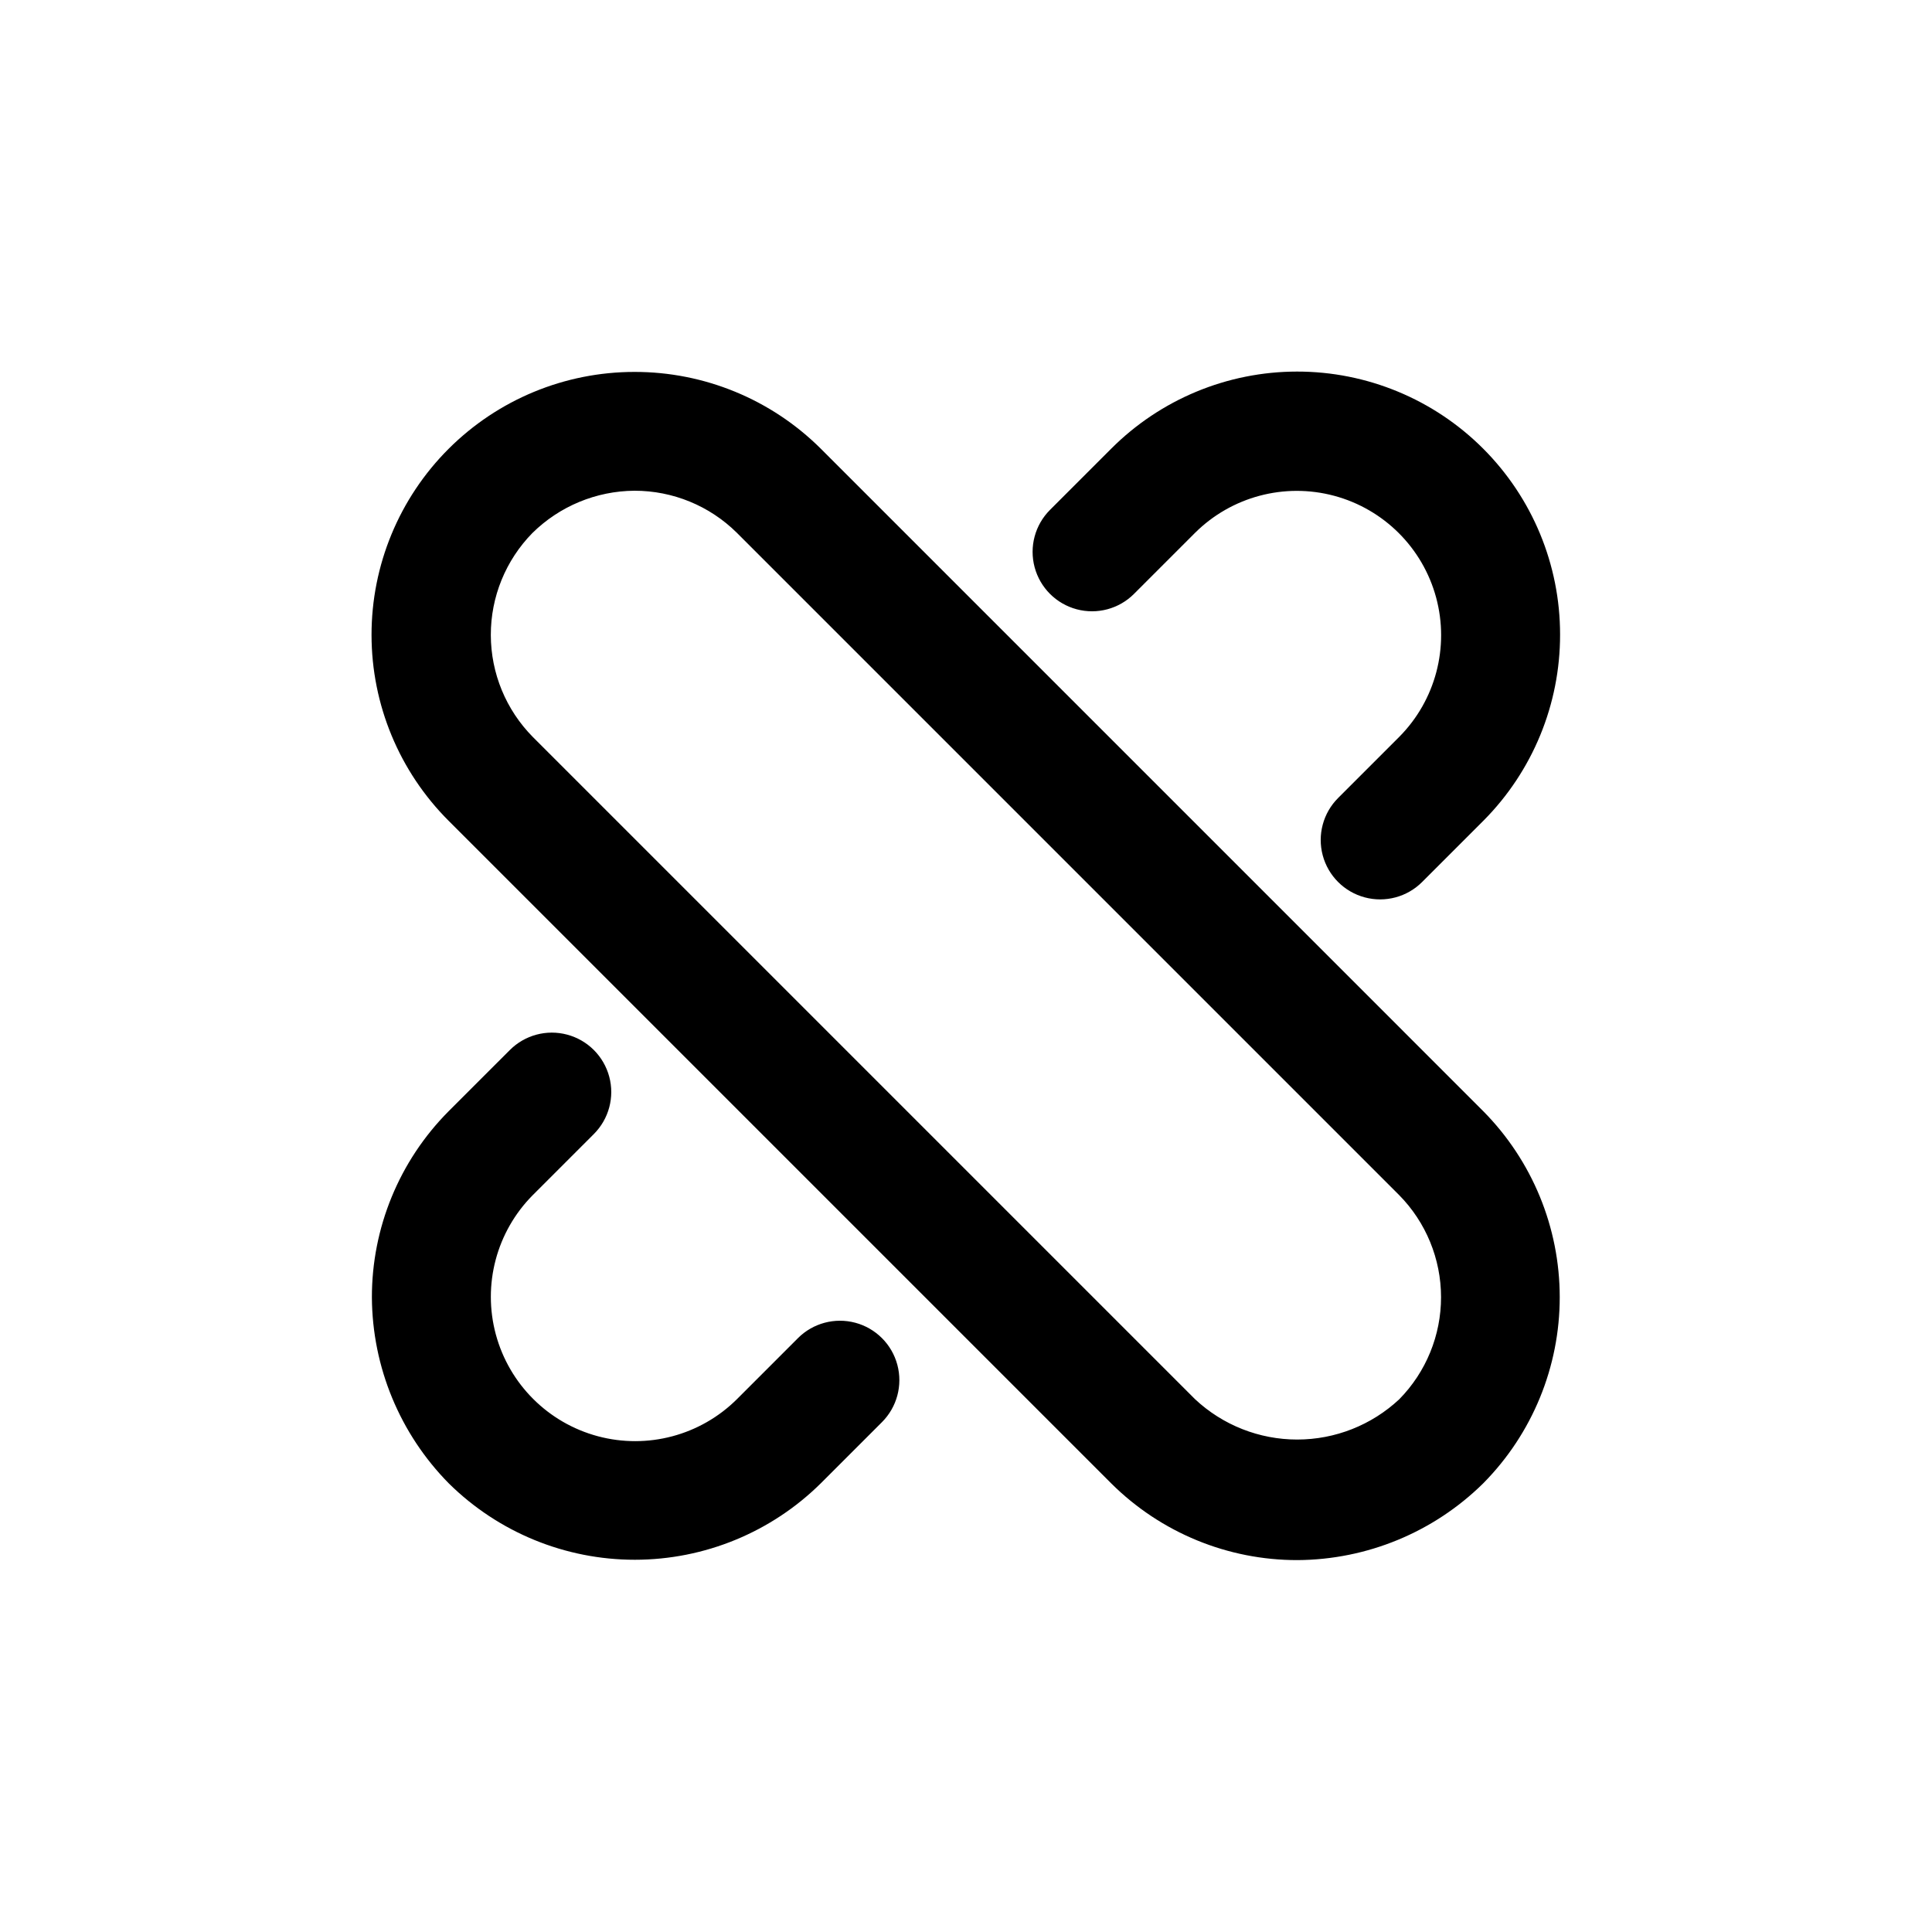
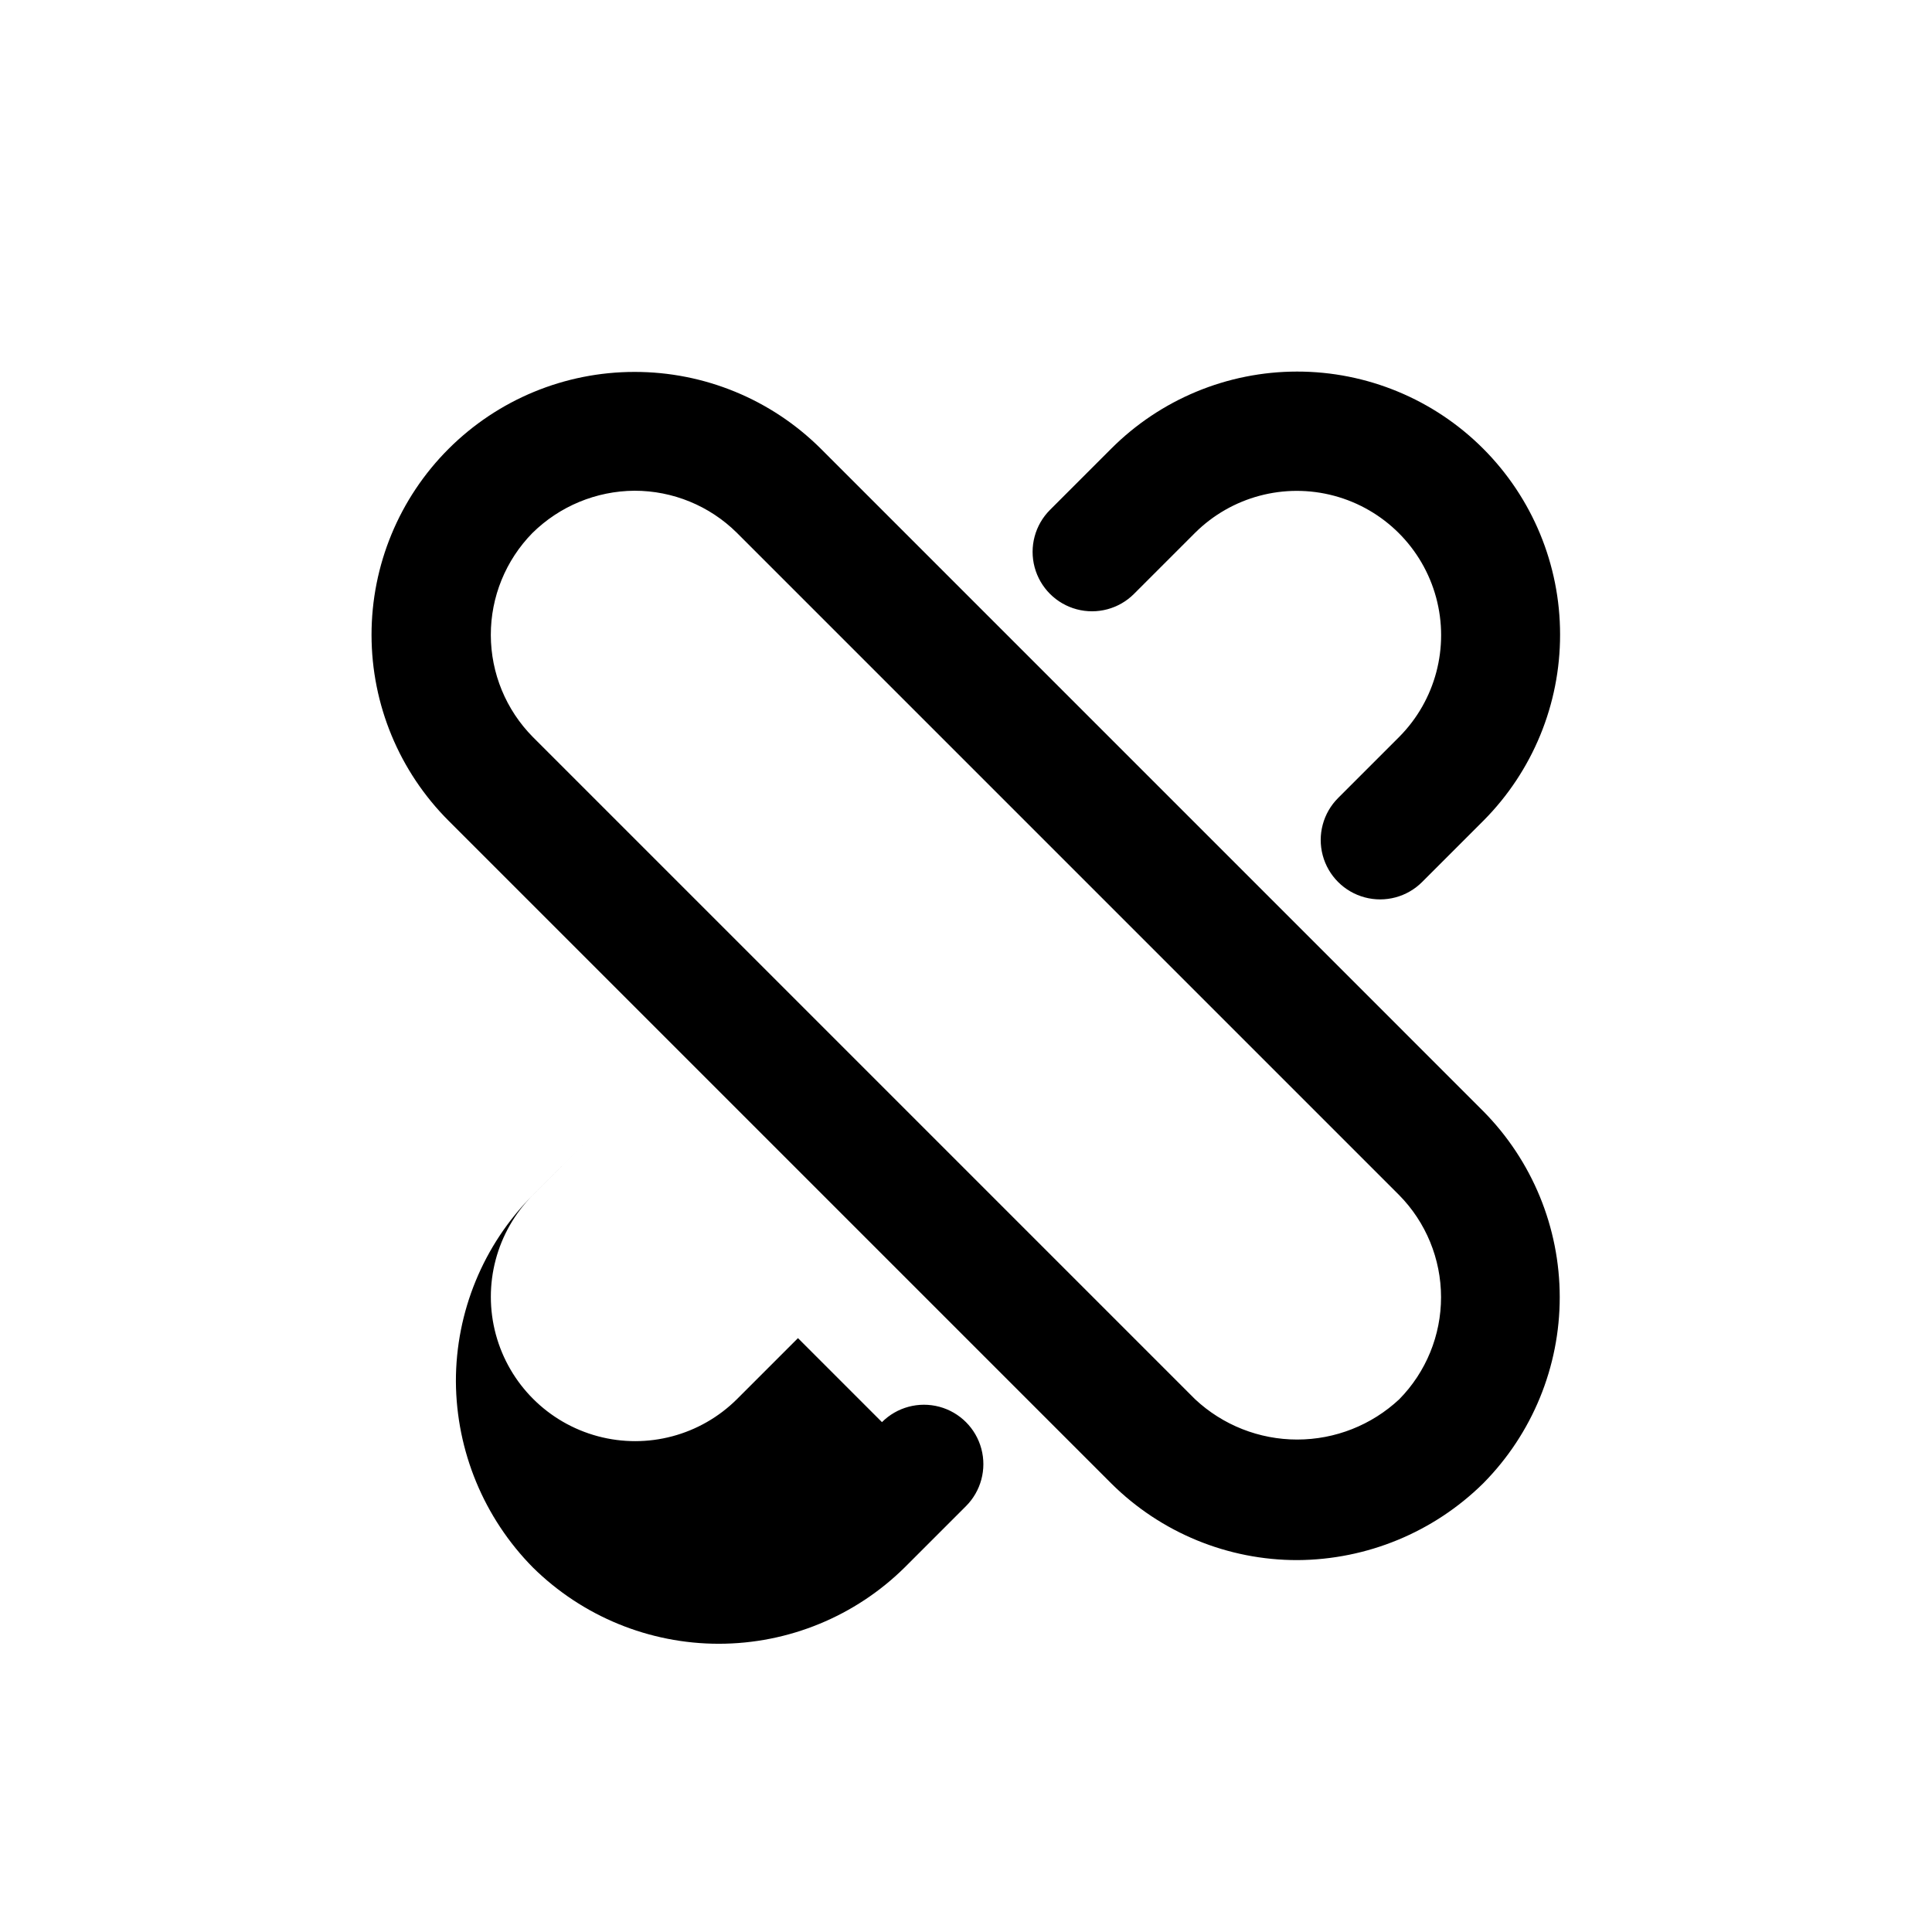
<svg xmlns="http://www.w3.org/2000/svg" fill="#000000" width="800px" height="800px" version="1.1" viewBox="144 144 512 512">
-   <path d="m361.45 262.84c-13.105-13.012-30.836-20.305-49.309-20.277-18.484-0.004-36.215 7.336-49.285 20.41s-20.406 30.805-20.395 49.293c0.008 18.484 7.367 36.211 20.449 49.27l175.63 175.63c13.109 13.012 30.836 20.305 49.309 20.277 18.398-0.102 36.035-7.375 49.152-20.277l0.125-0.125c12.965-13.129 20.23-30.84 20.219-49.293-0.008-18.453-7.289-36.156-20.266-49.273zm153.38 251.97c-7.336 6.863-17.004 10.684-27.051 10.684-10.043 0.004-19.715-3.809-27.055-10.668l-175.51-175.51c-7.117-7.188-11.117-16.887-11.141-27.004-0.023-10.113 3.934-19.832 11.02-27.055 7.211-7.113 16.914-11.137 27.043-11.207 10.156-0.012 19.906 3.988 27.121 11.129l175.51 175.51c7.117 7.203 11.113 16.922 11.125 27.047 0.012 10.129-3.961 19.852-11.062 27.074zm-159.36-16.191-16.16 16.16c-9.664 9.621-23.719 13.367-36.887 9.836-13.172-3.531-23.465-13.809-27.02-26.973-3.555-13.164 0.168-27.227 9.77-36.906l16.207-16.207c3.977-3.977 5.531-9.773 4.074-15.203-1.457-5.434-5.699-9.676-11.133-11.133-5.43-1.457-11.227 0.098-15.203 4.074l-16.285 16.281c-13.012 13.109-20.305 30.836-20.277 49.309 0.113 18.457 7.434 36.141 20.402 49.277 13.133 12.961 30.844 20.227 49.293 20.219 18.453-0.008 36.156-7.289 49.277-20.266l16.207-16.207-0.004 0.004c3.977-3.977 5.531-9.773 4.074-15.207-1.453-5.434-5.699-9.676-11.129-11.133-5.434-1.453-11.23 0.098-15.207 4.074zm89.051-197.23 16.16-16.16c9.664-9.617 23.719-13.367 36.891-9.836 13.168 3.535 23.465 13.809 27.02 26.973 3.551 13.168-0.172 27.227-9.773 36.906l-16.207 16.207c-3.977 3.977-5.527 9.773-4.074 15.207 1.457 5.43 5.699 9.676 11.133 11.129 5.434 1.457 11.23-0.098 15.207-4.074l16.281-16.281c13.016-13.105 20.305-30.836 20.277-49.309 0.008-18.484-7.336-36.215-20.41-49.285-13.074-13.07-30.805-20.406-49.293-20.395-18.484 0.008-36.207 7.367-49.266 20.449l-16.207 16.207c-3.977 3.977-5.531 9.773-4.074 15.207 1.457 5.43 5.699 9.676 11.133 11.129 5.43 1.457 11.227-0.098 15.203-4.074z" />
+   <path d="m361.45 262.84c-13.105-13.012-30.836-20.305-49.309-20.277-18.484-0.004-36.215 7.336-49.285 20.41s-20.406 30.805-20.395 49.293c0.008 18.484 7.367 36.211 20.449 49.27l175.63 175.63c13.109 13.012 30.836 20.305 49.309 20.277 18.398-0.102 36.035-7.375 49.152-20.277l0.125-0.125c12.965-13.129 20.23-30.84 20.219-49.293-0.008-18.453-7.289-36.156-20.266-49.273zm153.38 251.97c-7.336 6.863-17.004 10.684-27.051 10.684-10.043 0.004-19.715-3.809-27.055-10.668l-175.51-175.51c-7.117-7.188-11.117-16.887-11.141-27.004-0.023-10.113 3.934-19.832 11.02-27.055 7.211-7.113 16.914-11.137 27.043-11.207 10.156-0.012 19.906 3.988 27.121 11.129l175.51 175.51c7.117 7.203 11.113 16.922 11.125 27.047 0.012 10.129-3.961 19.852-11.062 27.074zm-159.36-16.191-16.16 16.16c-9.664 9.621-23.719 13.367-36.887 9.836-13.172-3.531-23.465-13.809-27.02-26.973-3.555-13.164 0.168-27.227 9.77-36.906l16.207-16.207l-16.285 16.281c-13.012 13.109-20.305 30.836-20.277 49.309 0.113 18.457 7.434 36.141 20.402 49.277 13.133 12.961 30.844 20.227 49.293 20.219 18.453-0.008 36.156-7.289 49.277-20.266l16.207-16.207-0.004 0.004c3.977-3.977 5.531-9.773 4.074-15.207-1.453-5.434-5.699-9.676-11.129-11.133-5.434-1.453-11.23 0.098-15.207 4.074zm89.051-197.23 16.16-16.16c9.664-9.617 23.719-13.367 36.891-9.836 13.168 3.535 23.465 13.809 27.02 26.973 3.551 13.168-0.172 27.227-9.773 36.906l-16.207 16.207c-3.977 3.977-5.527 9.773-4.074 15.207 1.457 5.43 5.699 9.676 11.133 11.129 5.434 1.457 11.23-0.098 15.207-4.074l16.281-16.281c13.016-13.105 20.305-30.836 20.277-49.309 0.008-18.484-7.336-36.215-20.41-49.285-13.074-13.07-30.805-20.406-49.293-20.395-18.484 0.008-36.207 7.367-49.266 20.449l-16.207 16.207c-3.977 3.977-5.531 9.773-4.074 15.207 1.457 5.43 5.699 9.676 11.133 11.129 5.43 1.457 11.227-0.098 15.203-4.074z" />
</svg>